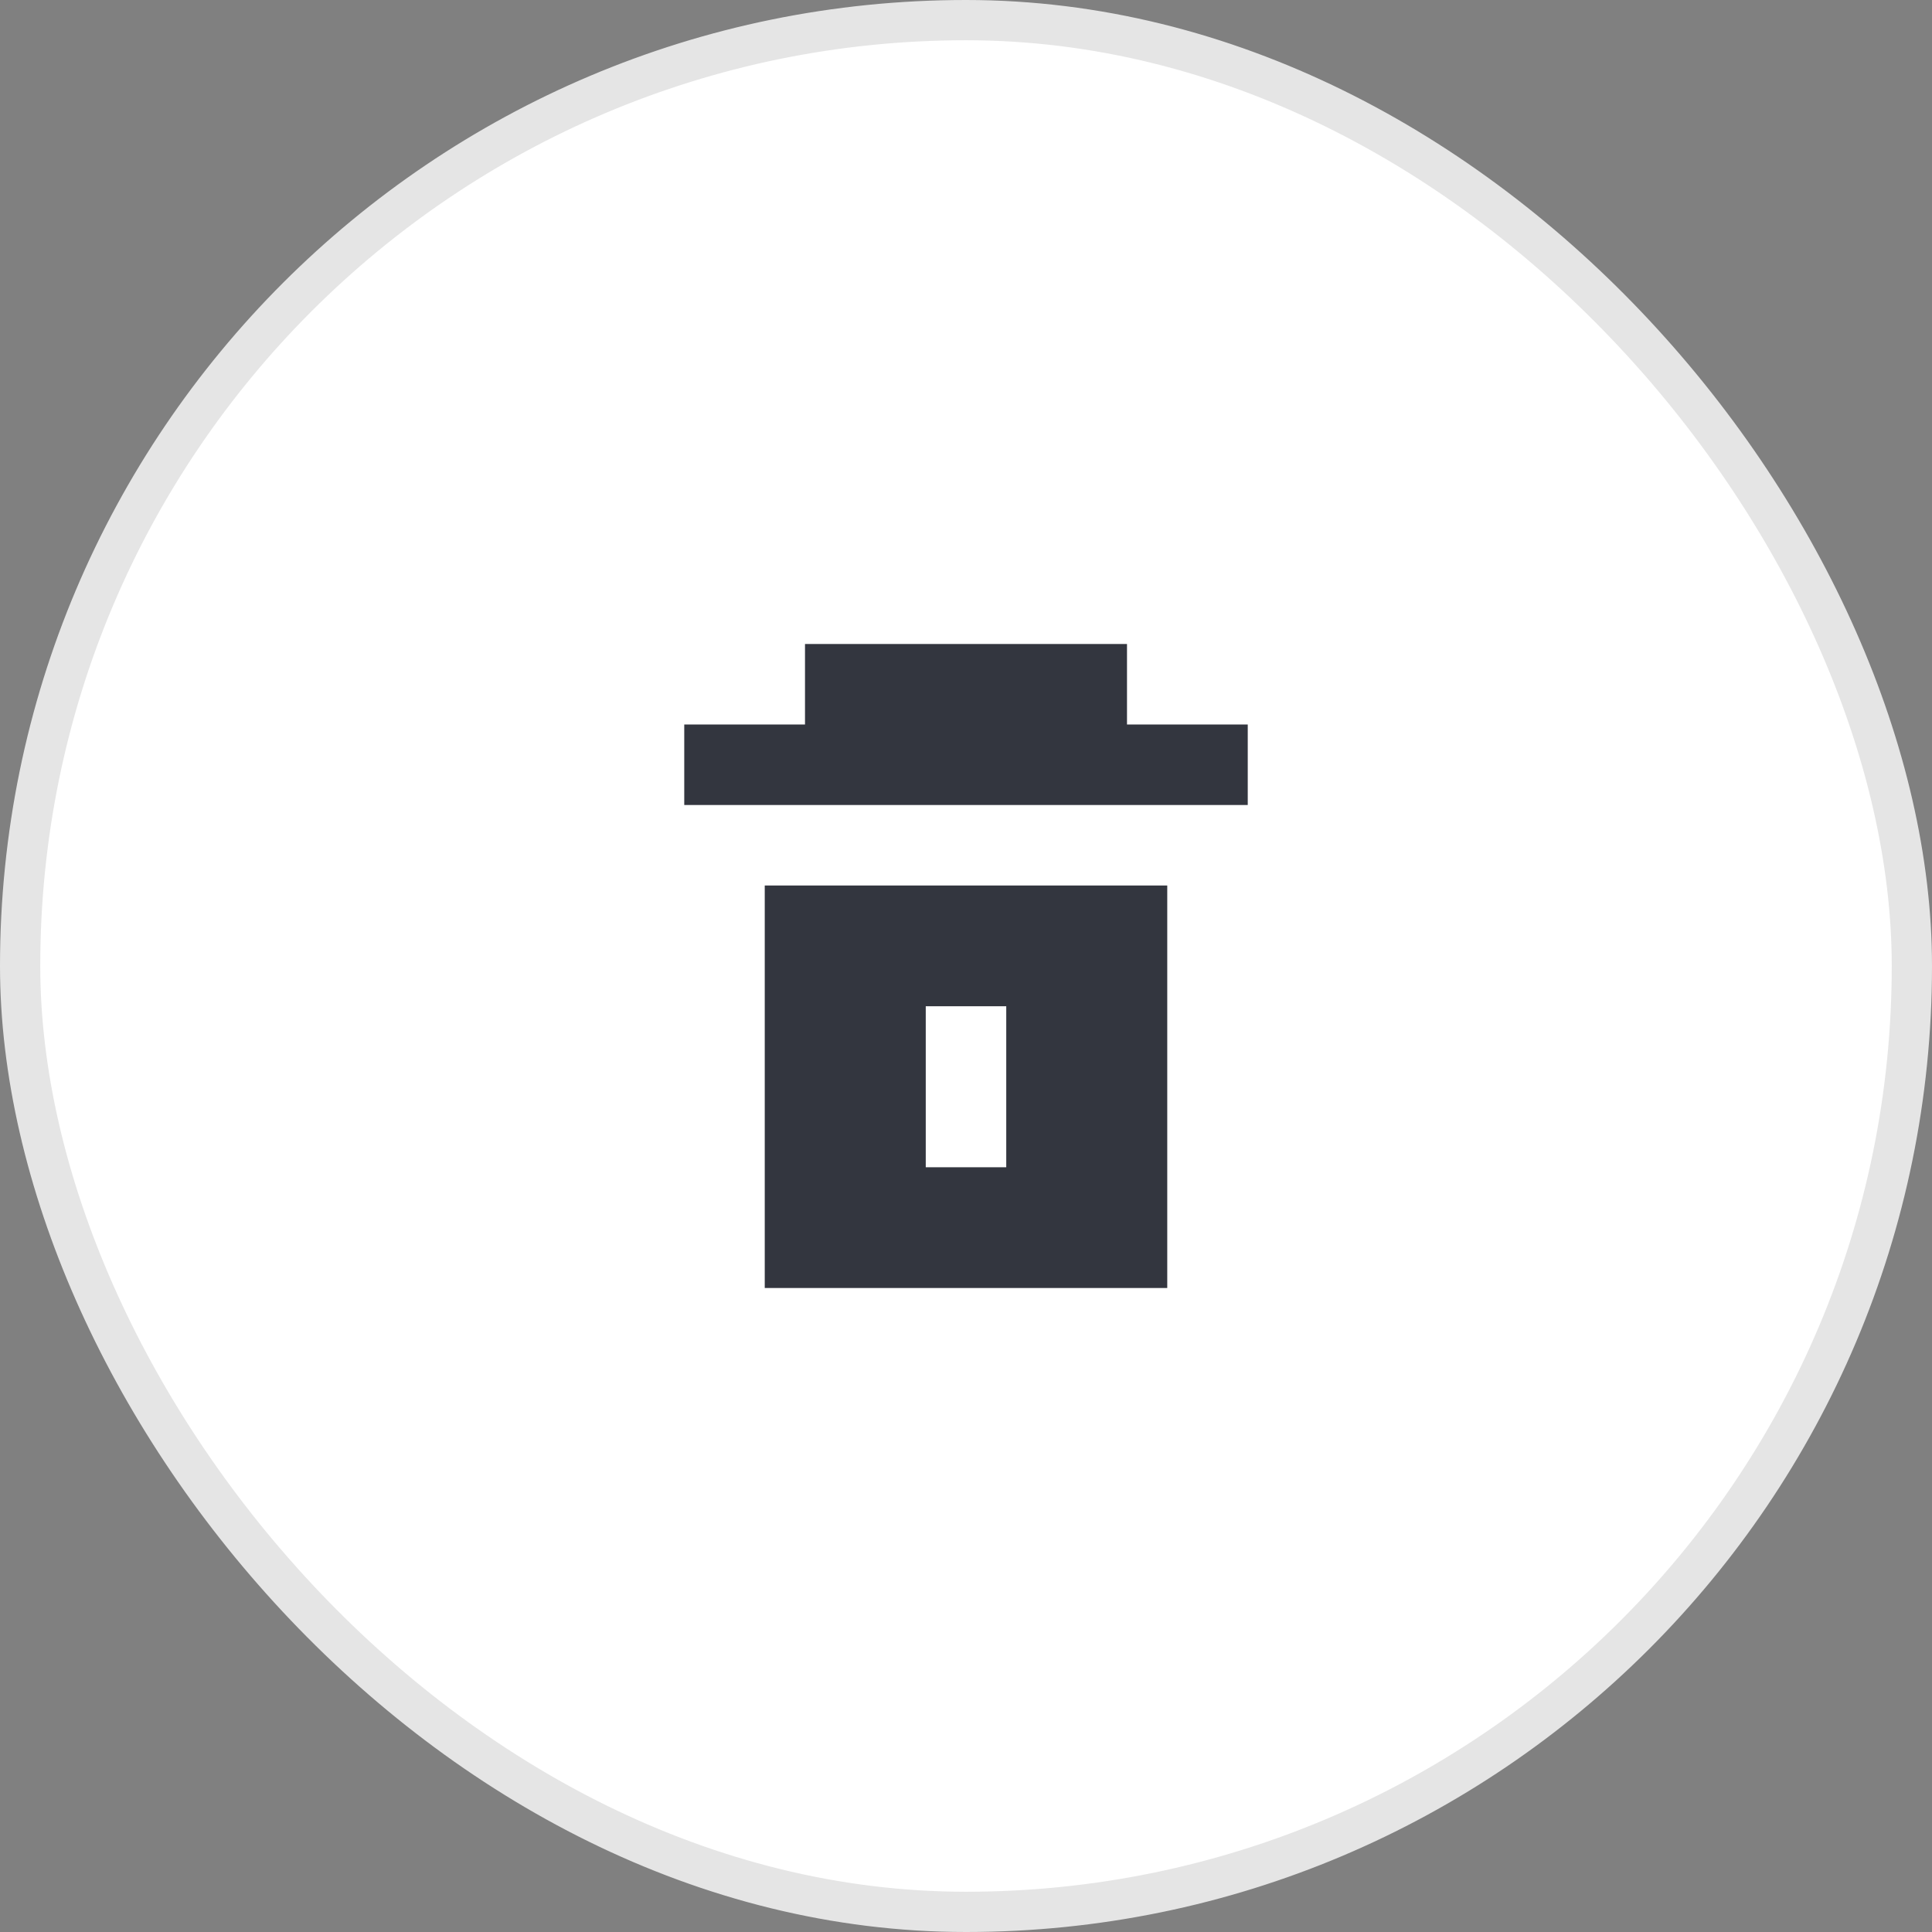
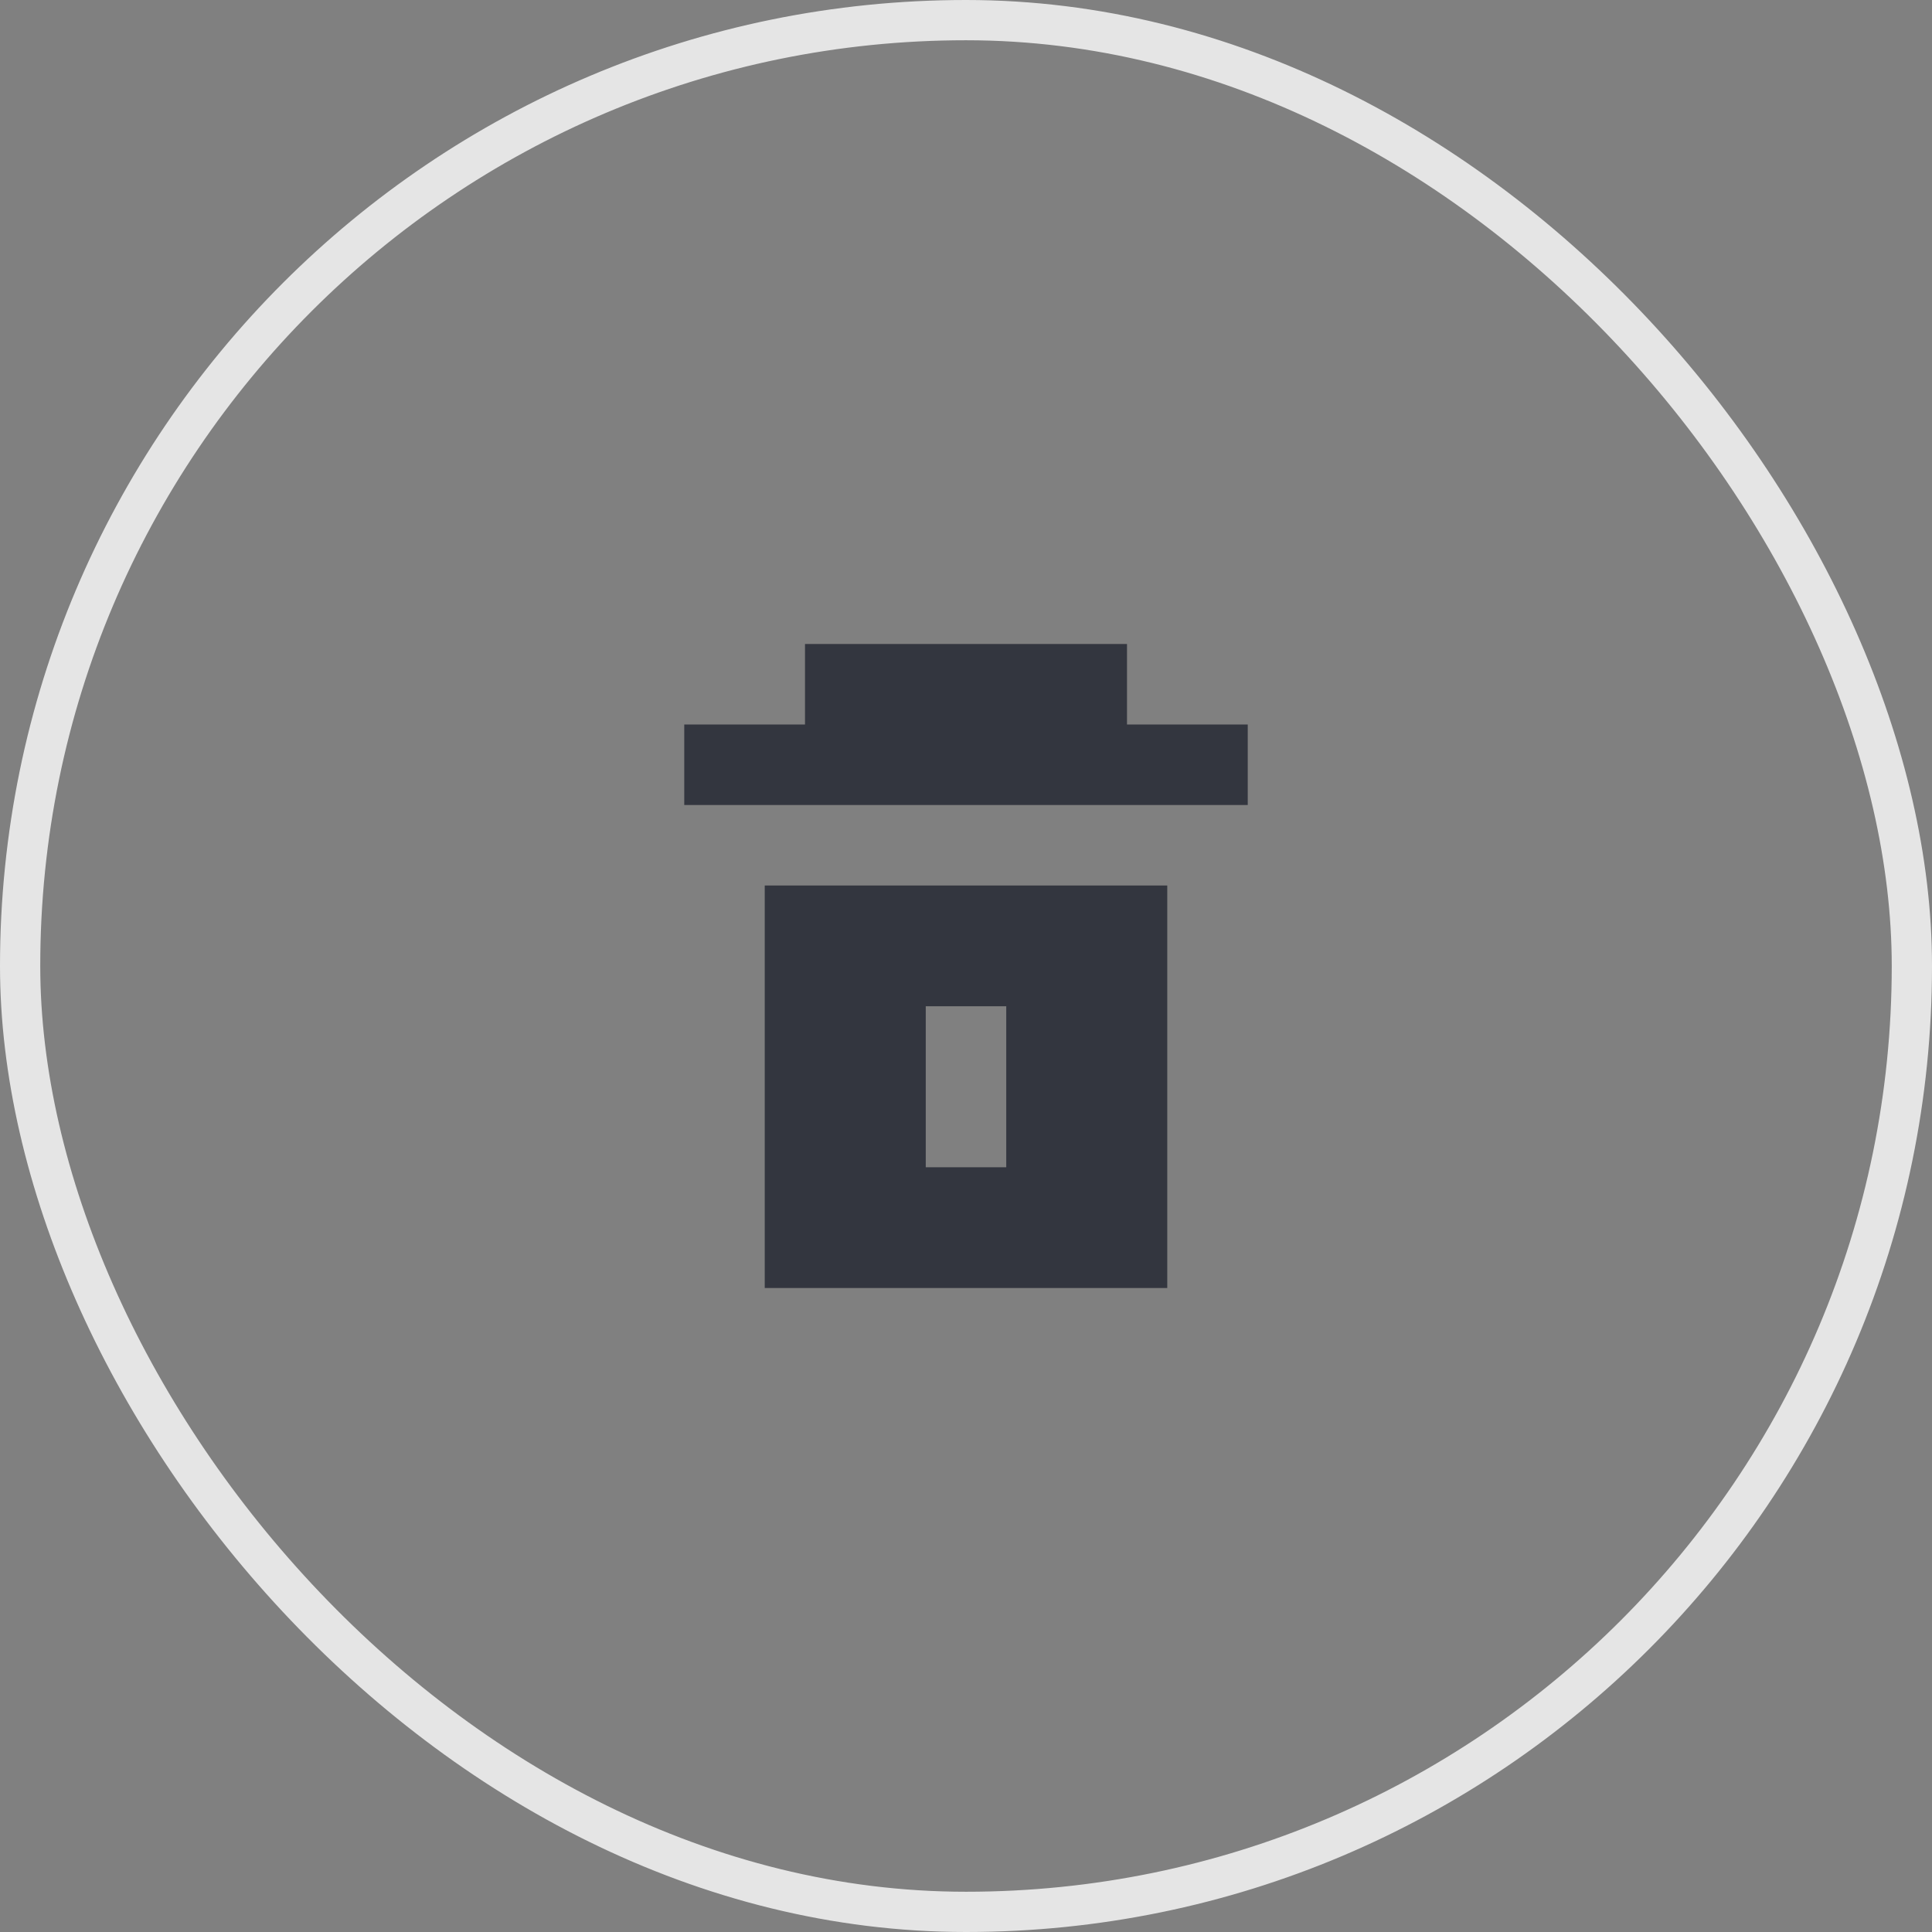
<svg xmlns="http://www.w3.org/2000/svg" width="48" height="48" viewBox="0 0 48 48" fill="none">
  <rect x="0" y="0" width="48" height="48" fill="#808080" stroke="none" />
-   <rect x="0.5" y="0.5" width="47" height="47" rx="23.5" fill="white" />
  <path d="M 20 18 H 17 V 20 H 31 V 18 H 28 V 16 H 20 V 18 Z" fill="#33363F" />
  <path fill-rule="evenodd" clip-rule="evenodd" d="M 19 22 H 29 V 32 H 19 V 22 Z M 23 25 H 25 V 29 H 23 V 25 Z" fill="#33363F" />
  <rect x="0.5" y="0.5" width="47" height="47" rx="23.5" stroke="#E5E5E5" />
</svg>